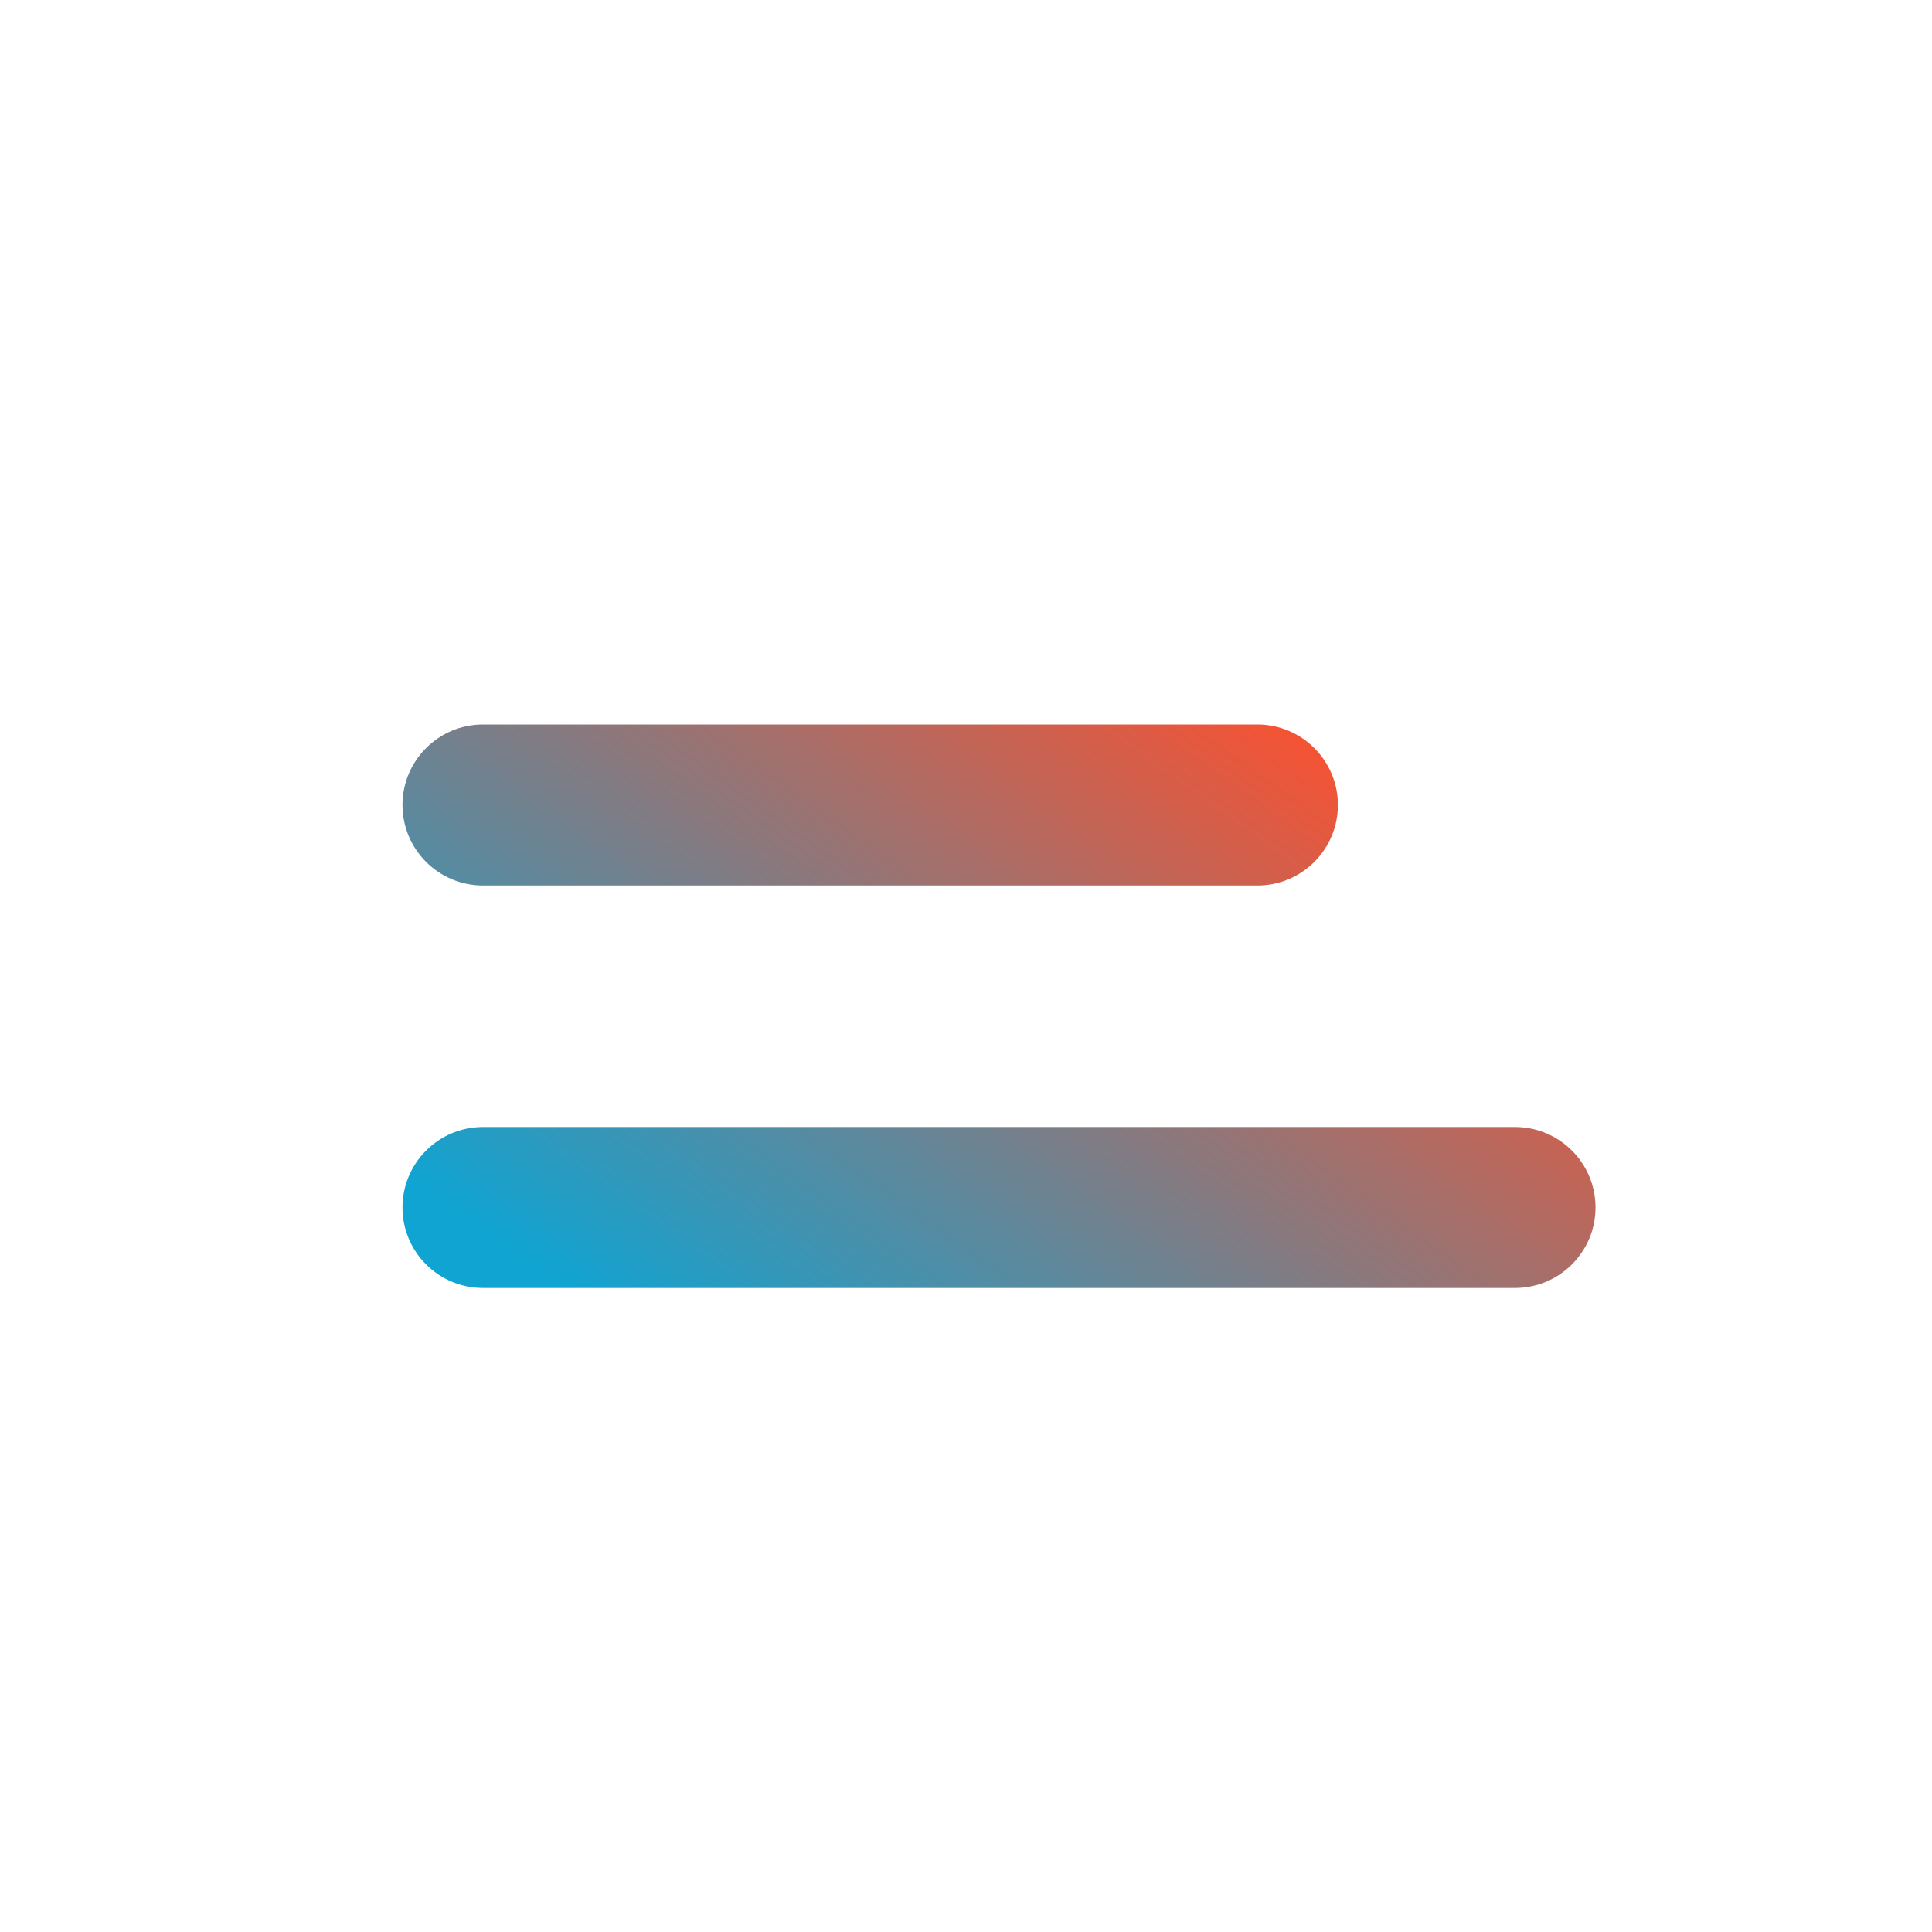
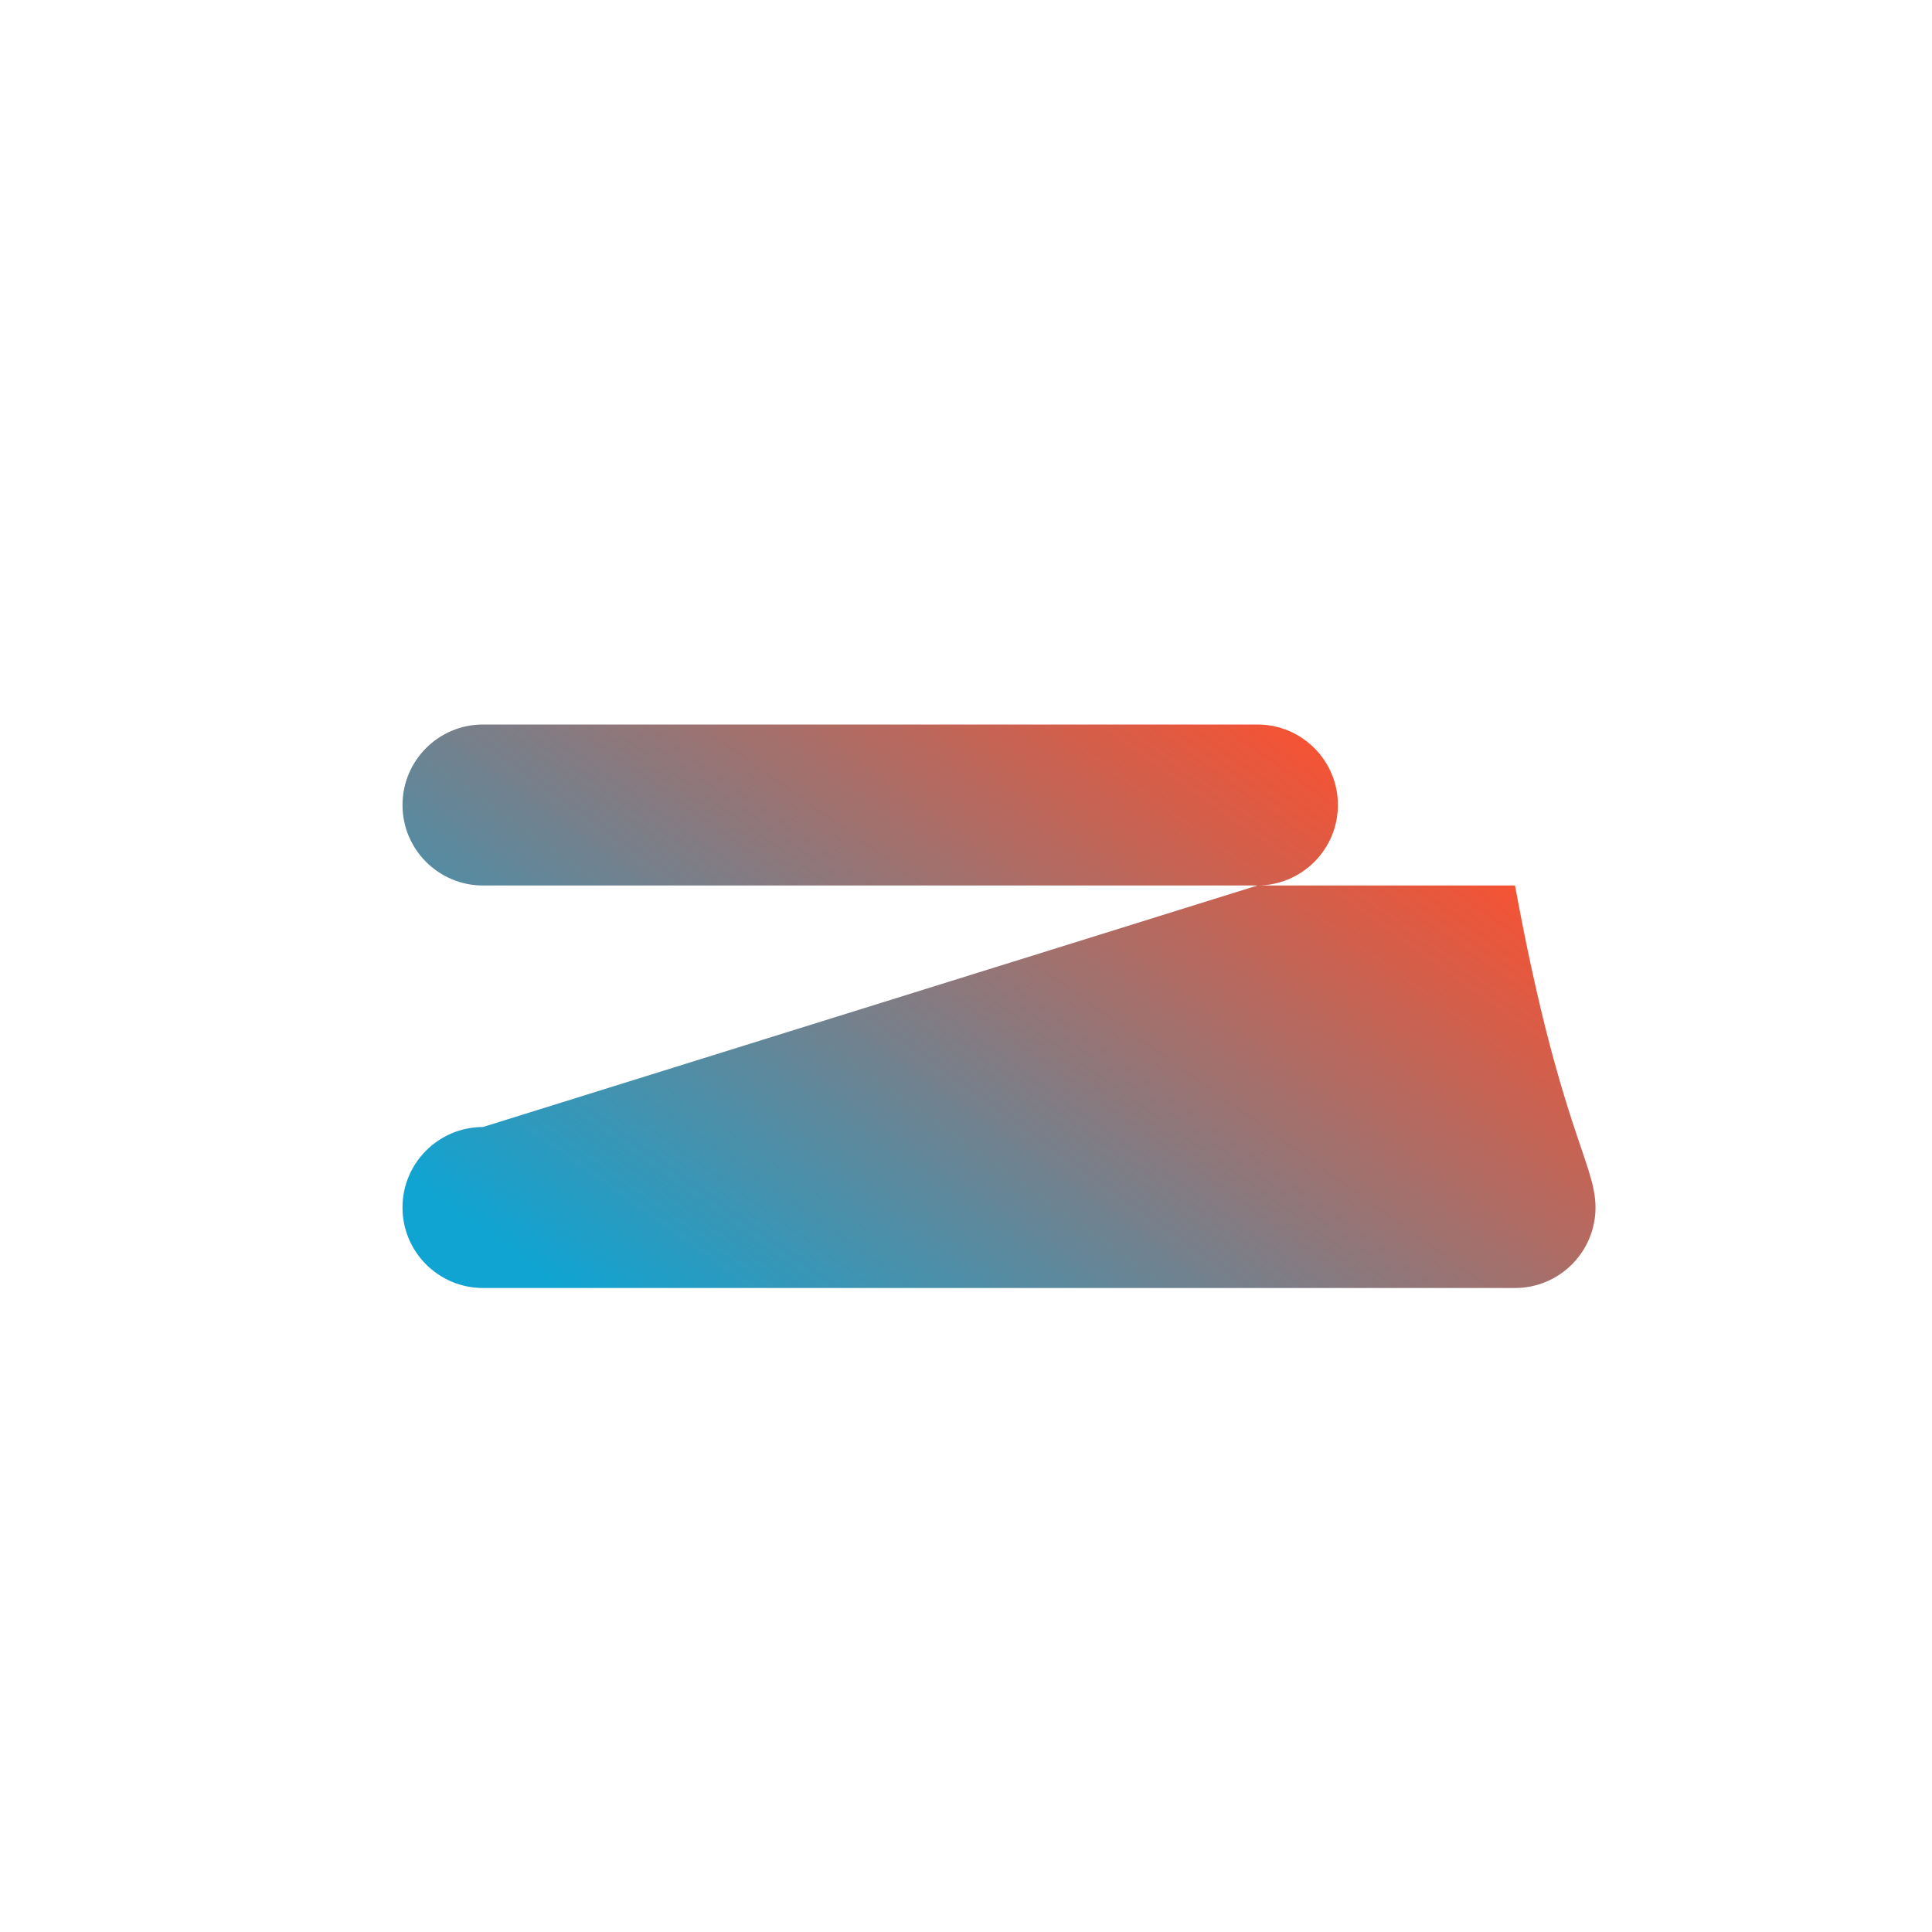
<svg xmlns="http://www.w3.org/2000/svg" width="24" height="24" viewBox="0 0 24 24" fill="none">
-   <path fill-rule="evenodd" clip-rule="evenodd" d="M15.62 11H6C5.448 11 5 10.552 5 10C5 9.448 5.448 9 6 9H15.62C16.172 9 16.62 9.448 16.62 10C16.62 10.552 16.172 11 15.62 11ZM6 14H18.82C19.372 14 19.82 14.448 19.82 15C19.82 15.552 19.372 16 18.82 16H6C5.448 16 5 15.552 5 15C5 14.448 5.448 14 6 14Z" fill="url(#paint0_linear_748_9330)" />
+   <path fill-rule="evenodd" clip-rule="evenodd" d="M15.62 11H6C5.448 11 5 10.552 5 10C5 9.448 5.448 9 6 9H15.62C16.172 9 16.62 9.448 16.62 10C16.62 10.552 16.172 11 15.62 11ZH18.82C19.372 14 19.82 14.448 19.82 15C19.82 15.552 19.372 16 18.82 16H6C5.448 16 5 15.552 5 15C5 14.448 5.448 14 6 14Z" fill="url(#paint0_linear_748_9330)" />
  <defs>
    <linearGradient id="paint0_linear_748_9330" x1="6.067" y1="15.341" x2="12.611" y2="6.135" gradientUnits="userSpaceOnUse">
      <stop stop-color="#10A4D2" />
      <stop offset="1" stop-color="#FD502E" />
    </linearGradient>
  </defs>
</svg>